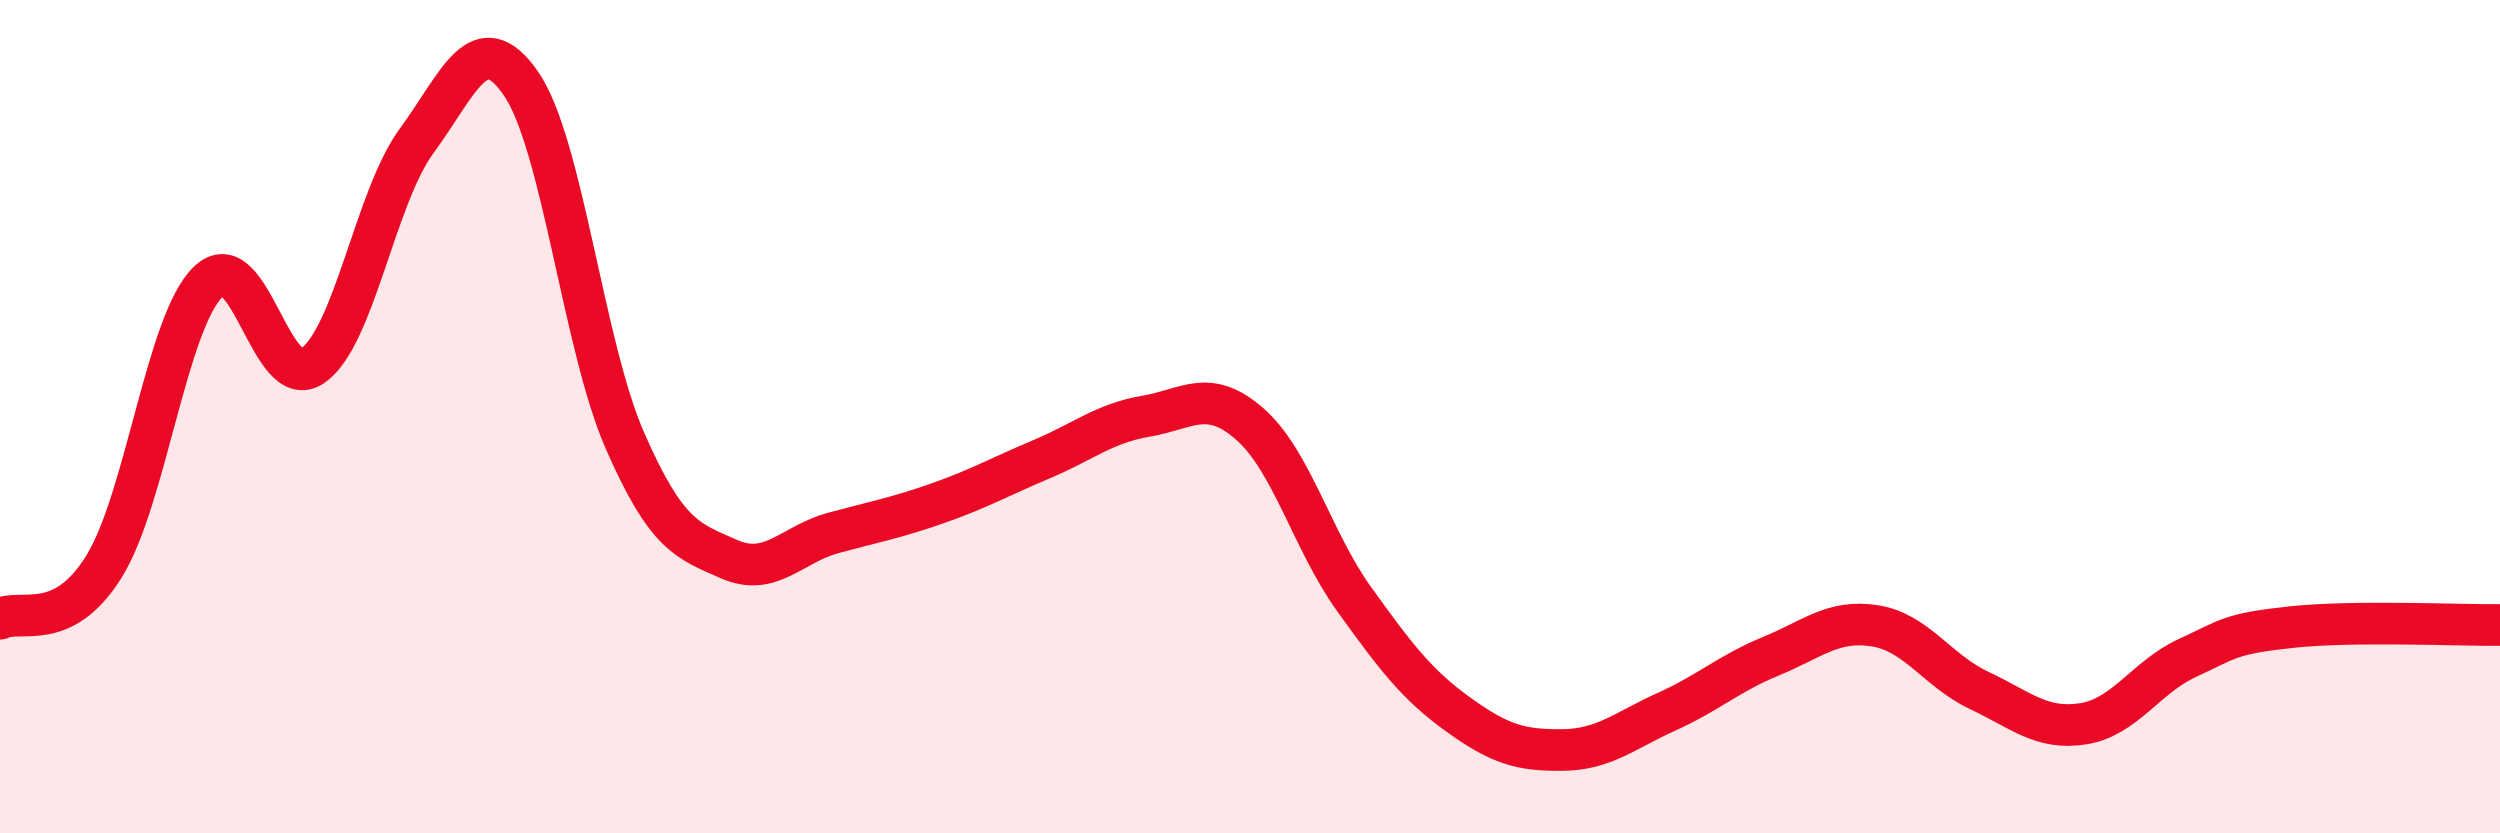
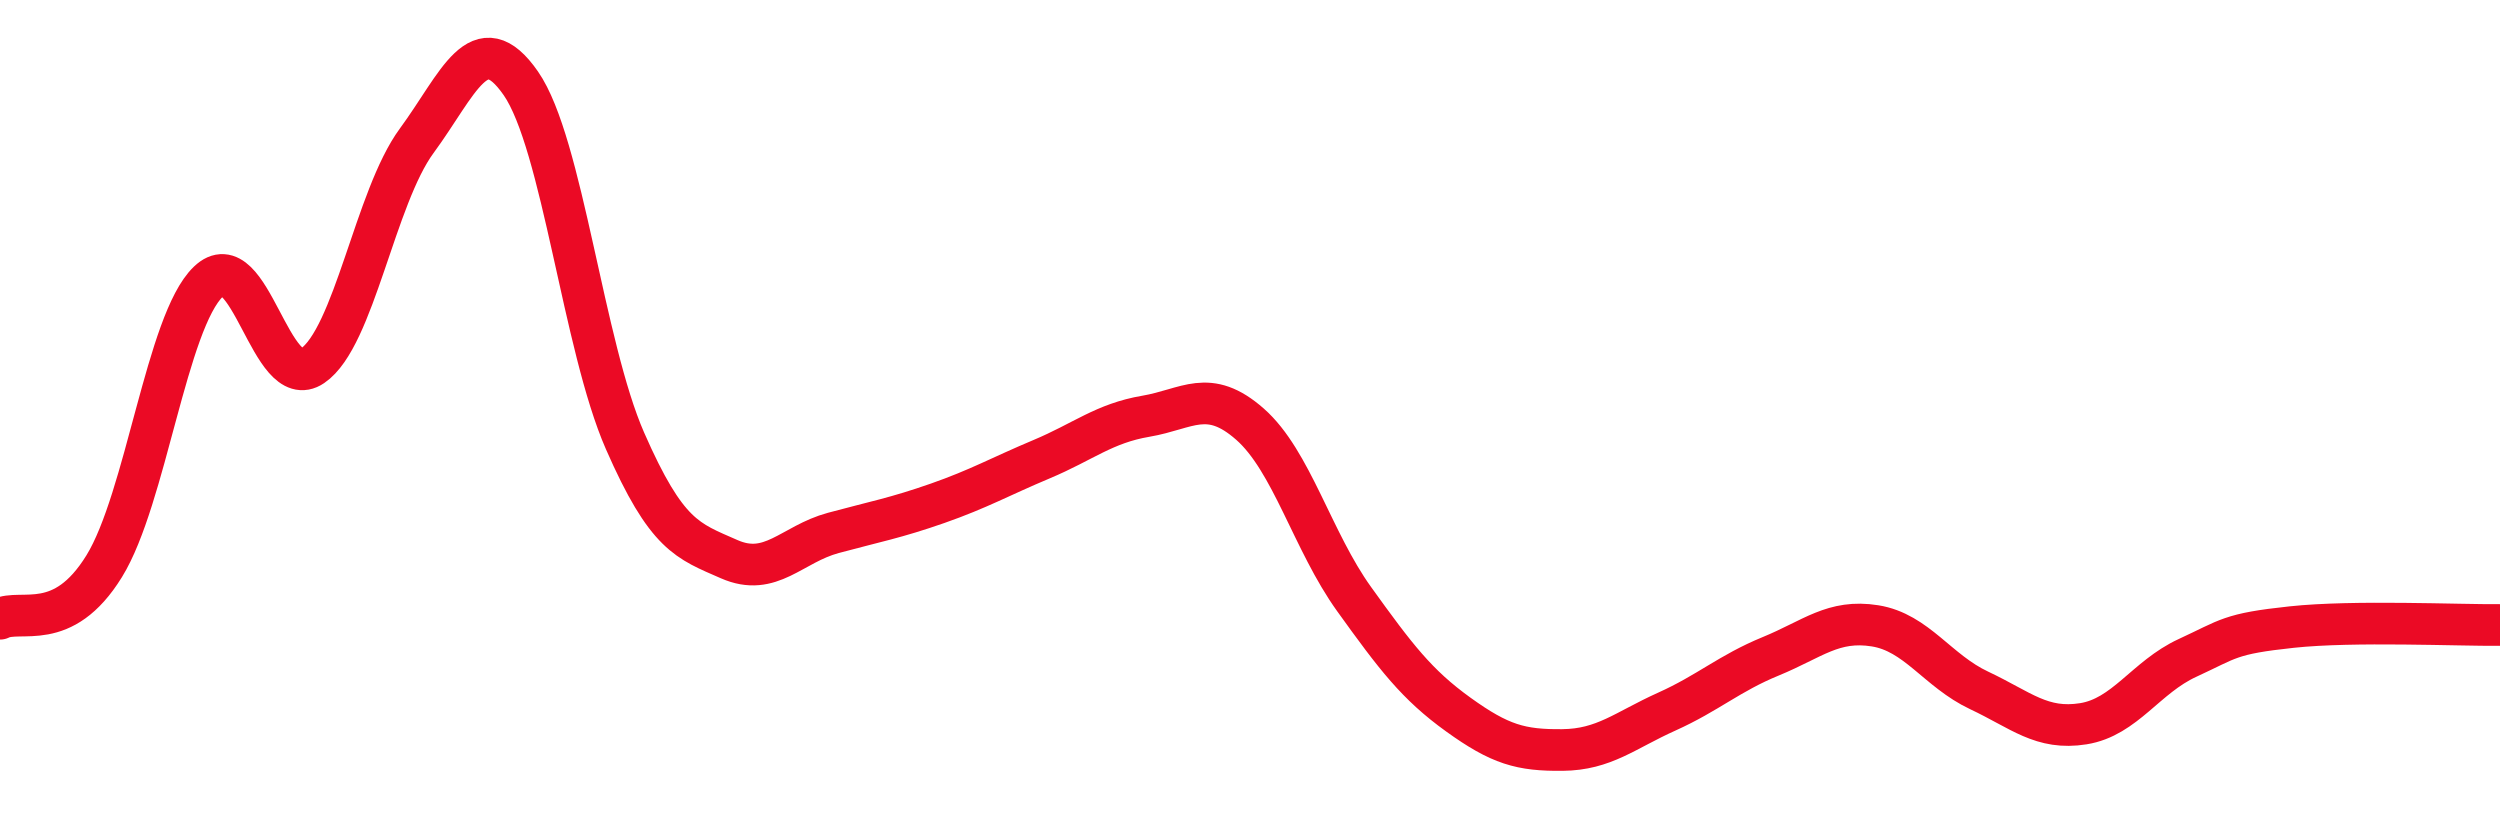
<svg xmlns="http://www.w3.org/2000/svg" width="60" height="20" viewBox="0 0 60 20">
-   <path d="M 0,14.85 C 0.5,14.6 1.5,15.21 2.5,13.59 C 3.5,11.97 4,7.72 5,6.76 C 6,5.8 6.5,9.46 7.5,8.78 C 8.5,8.1 9,4.74 10,3.38 C 11,2.02 11.5,0.56 12.5,2 C 13.5,3.44 14,8.3 15,10.58 C 16,12.86 16.5,12.98 17.5,13.42 C 18.5,13.86 19,13.06 20,12.79 C 21,12.52 21.5,12.43 22.5,12.08 C 23.5,11.73 24,11.44 25,11.02 C 26,10.6 26.5,10.16 27.5,9.99 C 28.5,9.82 29,9.3 30,10.18 C 31,11.06 31.5,12.99 32.5,14.38 C 33.5,15.77 34,16.43 35,17.15 C 36,17.87 36.5,18.01 37.5,18 C 38.5,17.99 39,17.53 40,17.08 C 41,16.63 41.5,16.16 42.5,15.75 C 43.5,15.34 44,14.86 45,15.02 C 46,15.18 46.5,16.1 47.5,16.57 C 48.5,17.04 49,17.53 50,17.37 C 51,17.21 51.5,16.25 52.5,15.79 C 53.5,15.33 53.5,15.21 55,15.05 C 56.5,14.89 59,15.01 60,15L60 20L0 20Z" fill="#EB0A25" opacity="0.1" stroke-linecap="round" stroke-linejoin="round" />
  <path d="M 0,14.85 C 0.5,14.6 1.5,15.21 2.5,13.59 C 3.5,11.97 4,7.72 5,6.76 C 6,5.8 6.5,9.46 7.5,8.78 C 8.5,8.1 9,4.74 10,3.38 C 11,2.02 11.5,0.56 12.5,2 C 13.5,3.44 14,8.3 15,10.58 C 16,12.86 16.5,12.98 17.5,13.42 C 18.5,13.86 19,13.06 20,12.79 C 21,12.52 21.5,12.43 22.5,12.08 C 23.5,11.73 24,11.44 25,11.02 C 26,10.6 26.5,10.16 27.5,9.99 C 28.5,9.82 29,9.3 30,10.18 C 31,11.06 31.5,12.99 32.5,14.38 C 33.5,15.77 34,16.43 35,17.15 C 36,17.87 36.5,18.01 37.5,18 C 38.5,17.99 39,17.53 40,17.08 C 41,16.63 41.5,16.16 42.5,15.75 C 43.5,15.34 44,14.86 45,15.02 C 46,15.18 46.5,16.1 47.5,16.57 C 48.5,17.04 49,17.53 50,17.37 C 51,17.21 51.5,16.25 52.5,15.79 C 53.5,15.33 53.5,15.21 55,15.05 C 56.5,14.89 59,15.01 60,15" stroke="#EB0A25" stroke-width="1" fill="none" stroke-linecap="round" stroke-linejoin="round" />
</svg>